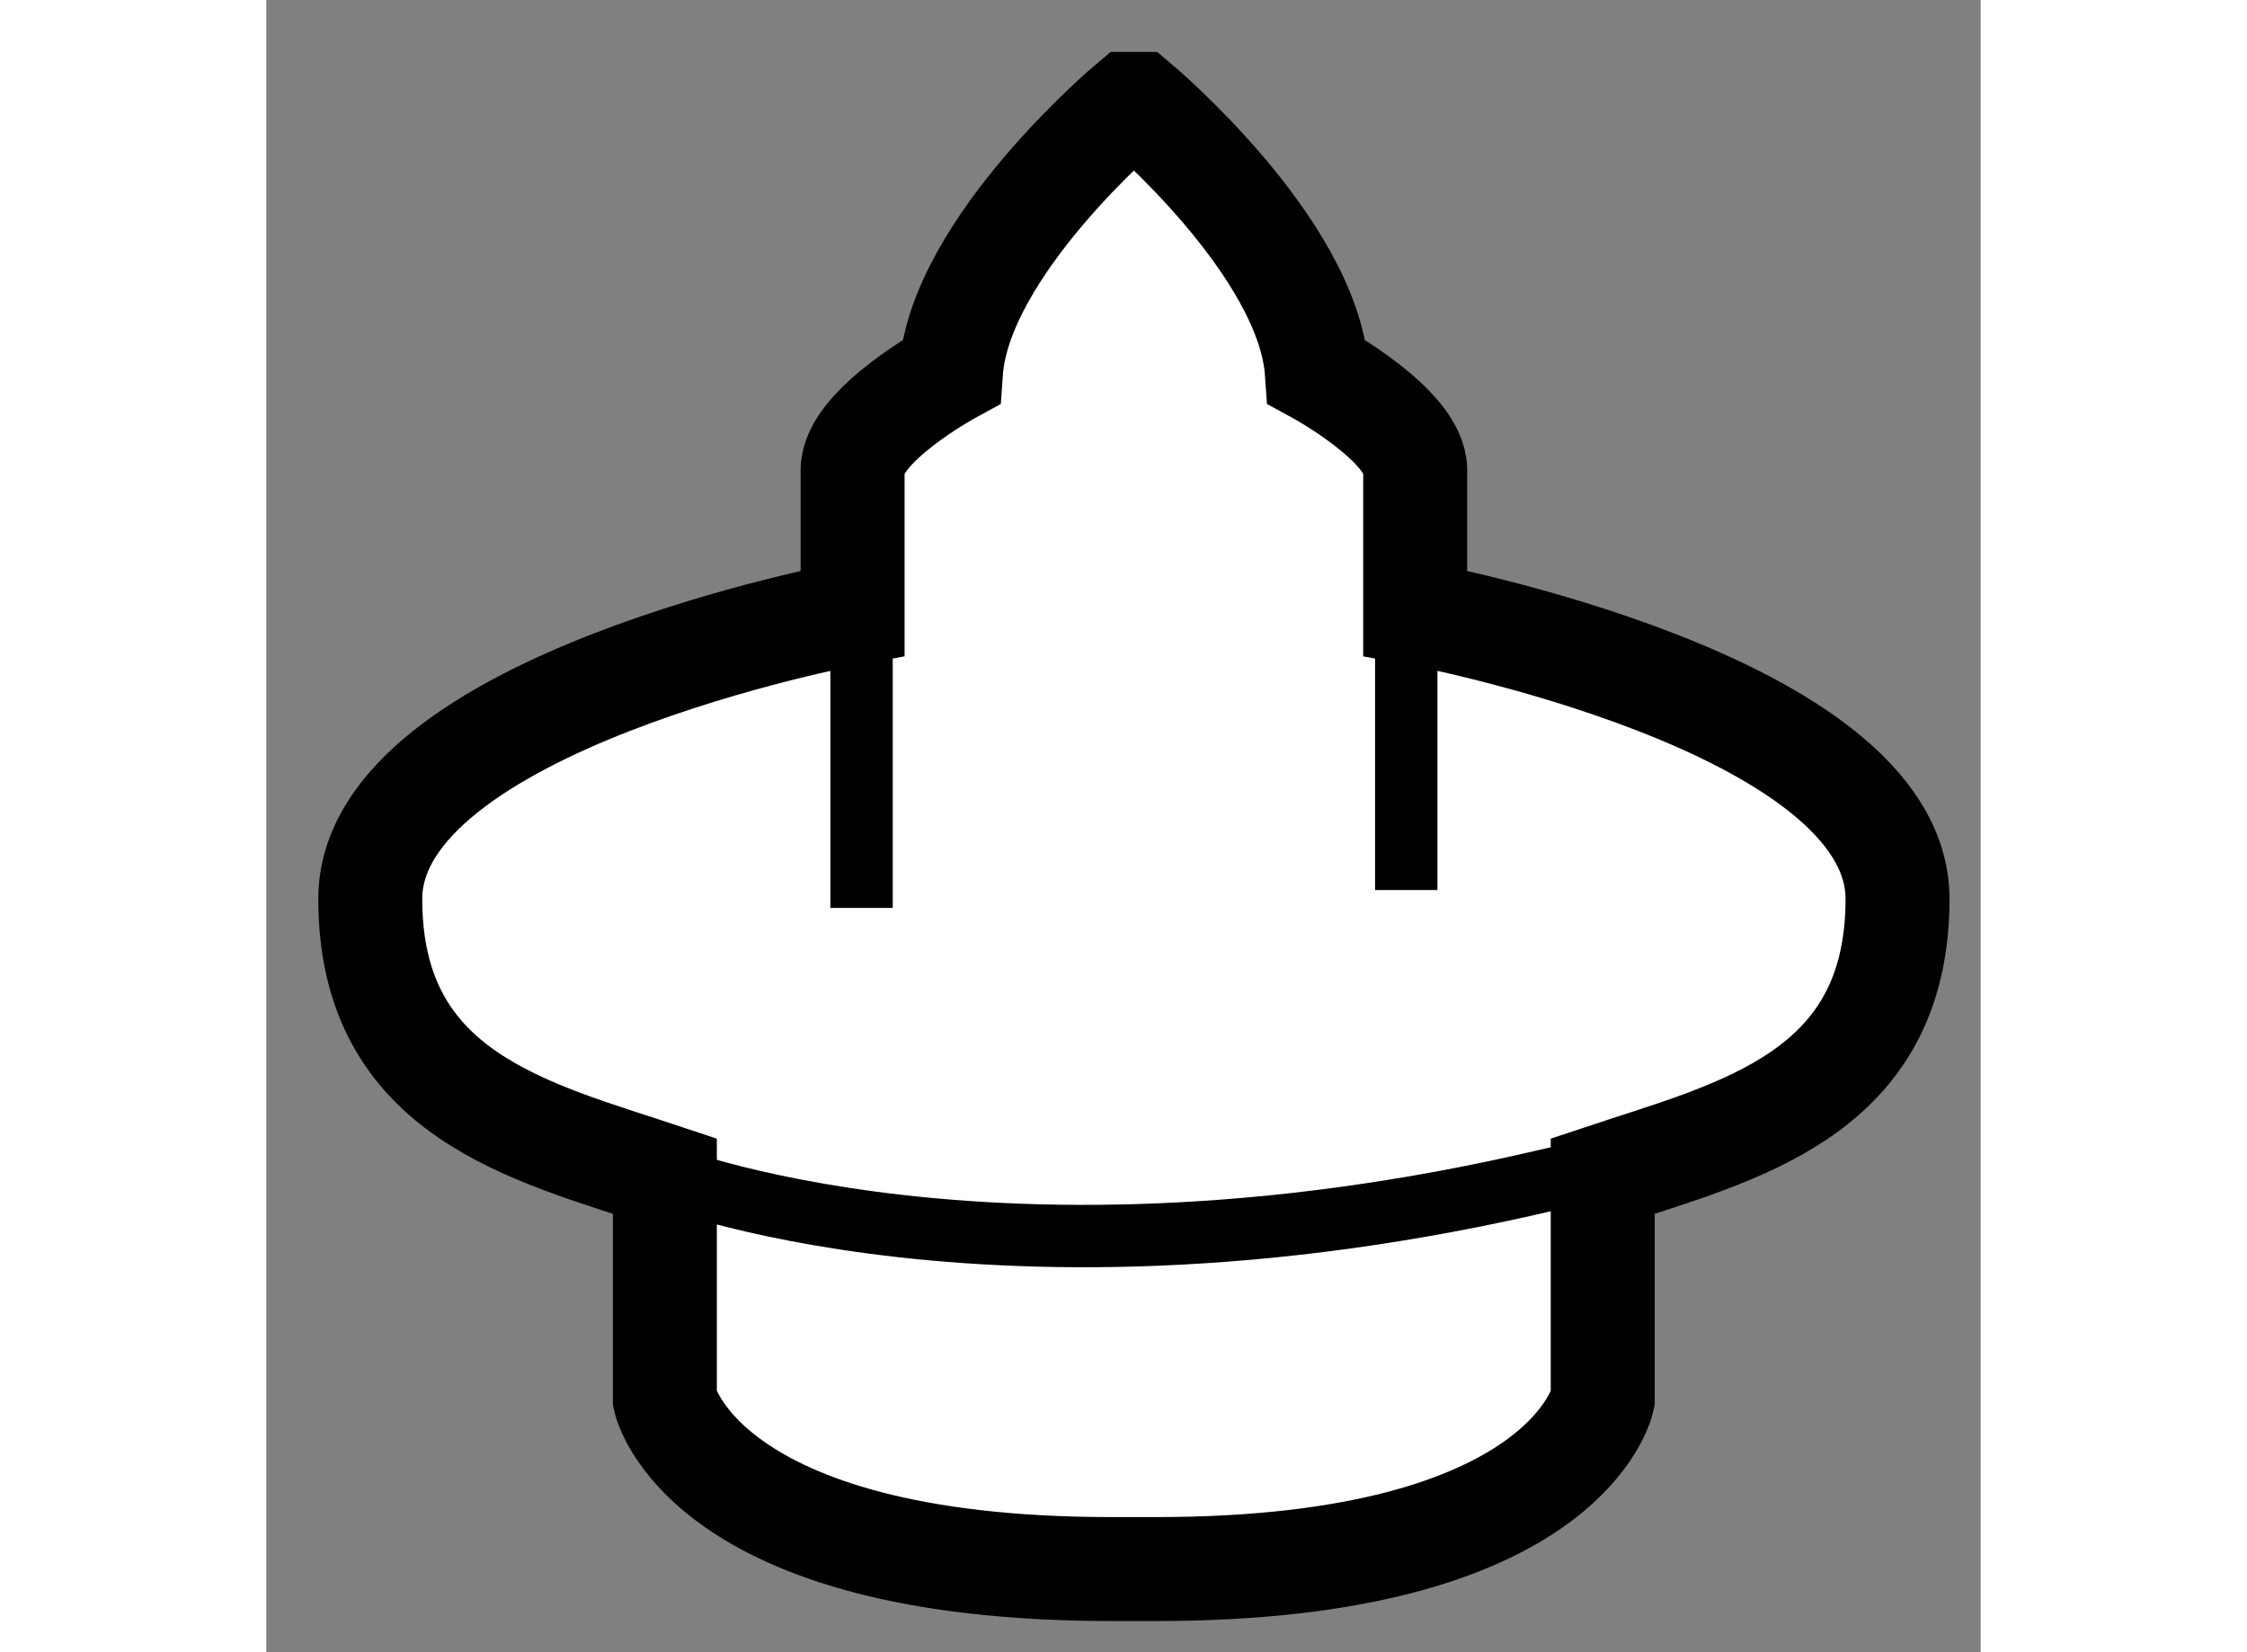
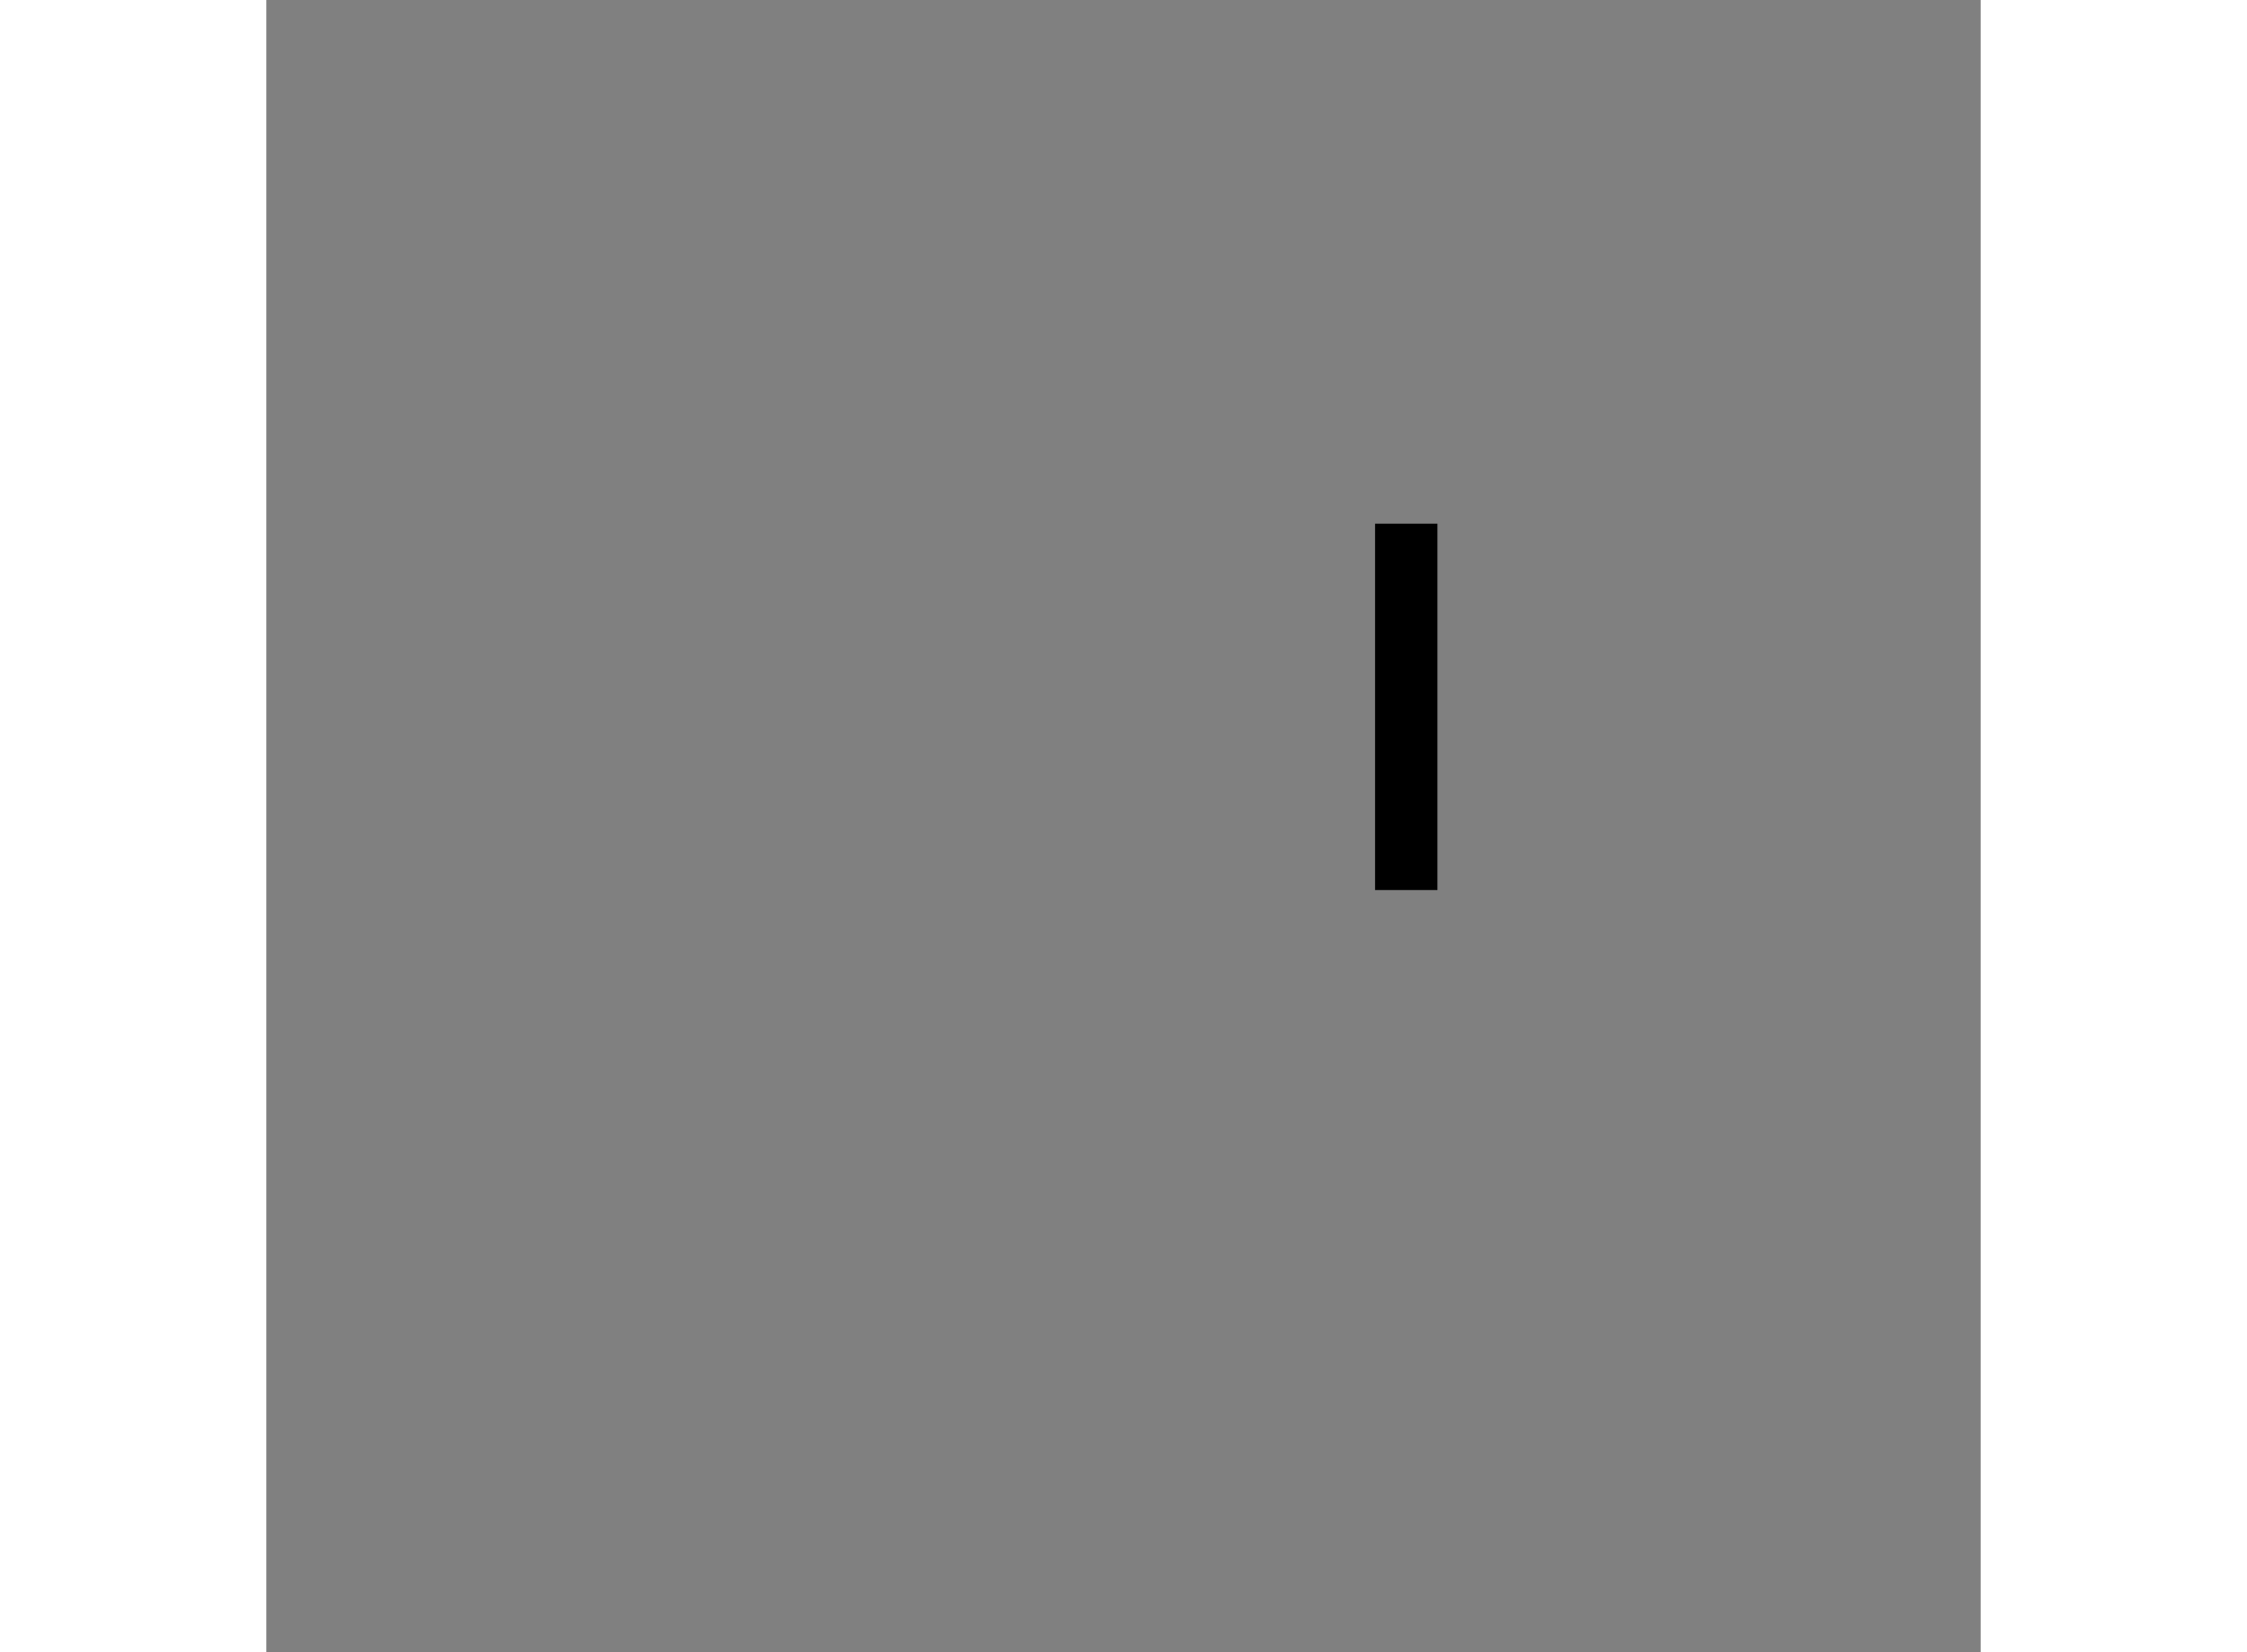
<svg xmlns="http://www.w3.org/2000/svg" version="1.1" x="0px" y="0px" width="244.8px" height="180px" viewBox="125.52 8.473 8.246 7.947" enable-background="new 0 0 244.8 180" xml:space="preserve">
  <rect x="125.52" y="8.473" width="8.246" height="7.947" fill="#808080" stroke="none" />
  <g>
-     <path fill="#FFFFFF" stroke="#000000" stroke-width="0.5" d="M129.8,16.02c1.978,0,2.148-0.816,2.148-0.816v-1.074    c0.645-0.215,1.418-0.387,1.418-1.333s-2.32-1.375-2.32-1.375s0-0.473,0-0.688s-0.473-0.472-0.473-0.472    c-0.042-0.602-0.859-1.289-0.859-1.289h-0.042c0,0-0.817,0.687-0.859,1.289c0,0-0.473,0.257-0.473,0.472s0,0.688,0,0.688    s-2.32,0.43-2.32,1.375s0.772,1.118,1.417,1.333v1.074c0,0,0.174,0.816,2.148,0.816H129.8z" />
-     <line fill="none" stroke="#000000" stroke-width="0.3" x1="128.383" y1="11.122" x2="128.383" y2="12.84" />
    <line fill="none" stroke="#000000" stroke-width="0.3" x1="131.003" y1="10.992" x2="131.003" y2="12.754" />
-     <path fill="none" stroke="#000000" stroke-width="0.3" d="M127.437,14.129c0,0,1.848,0.73,4.813-0.129" />
  </g>
</svg>